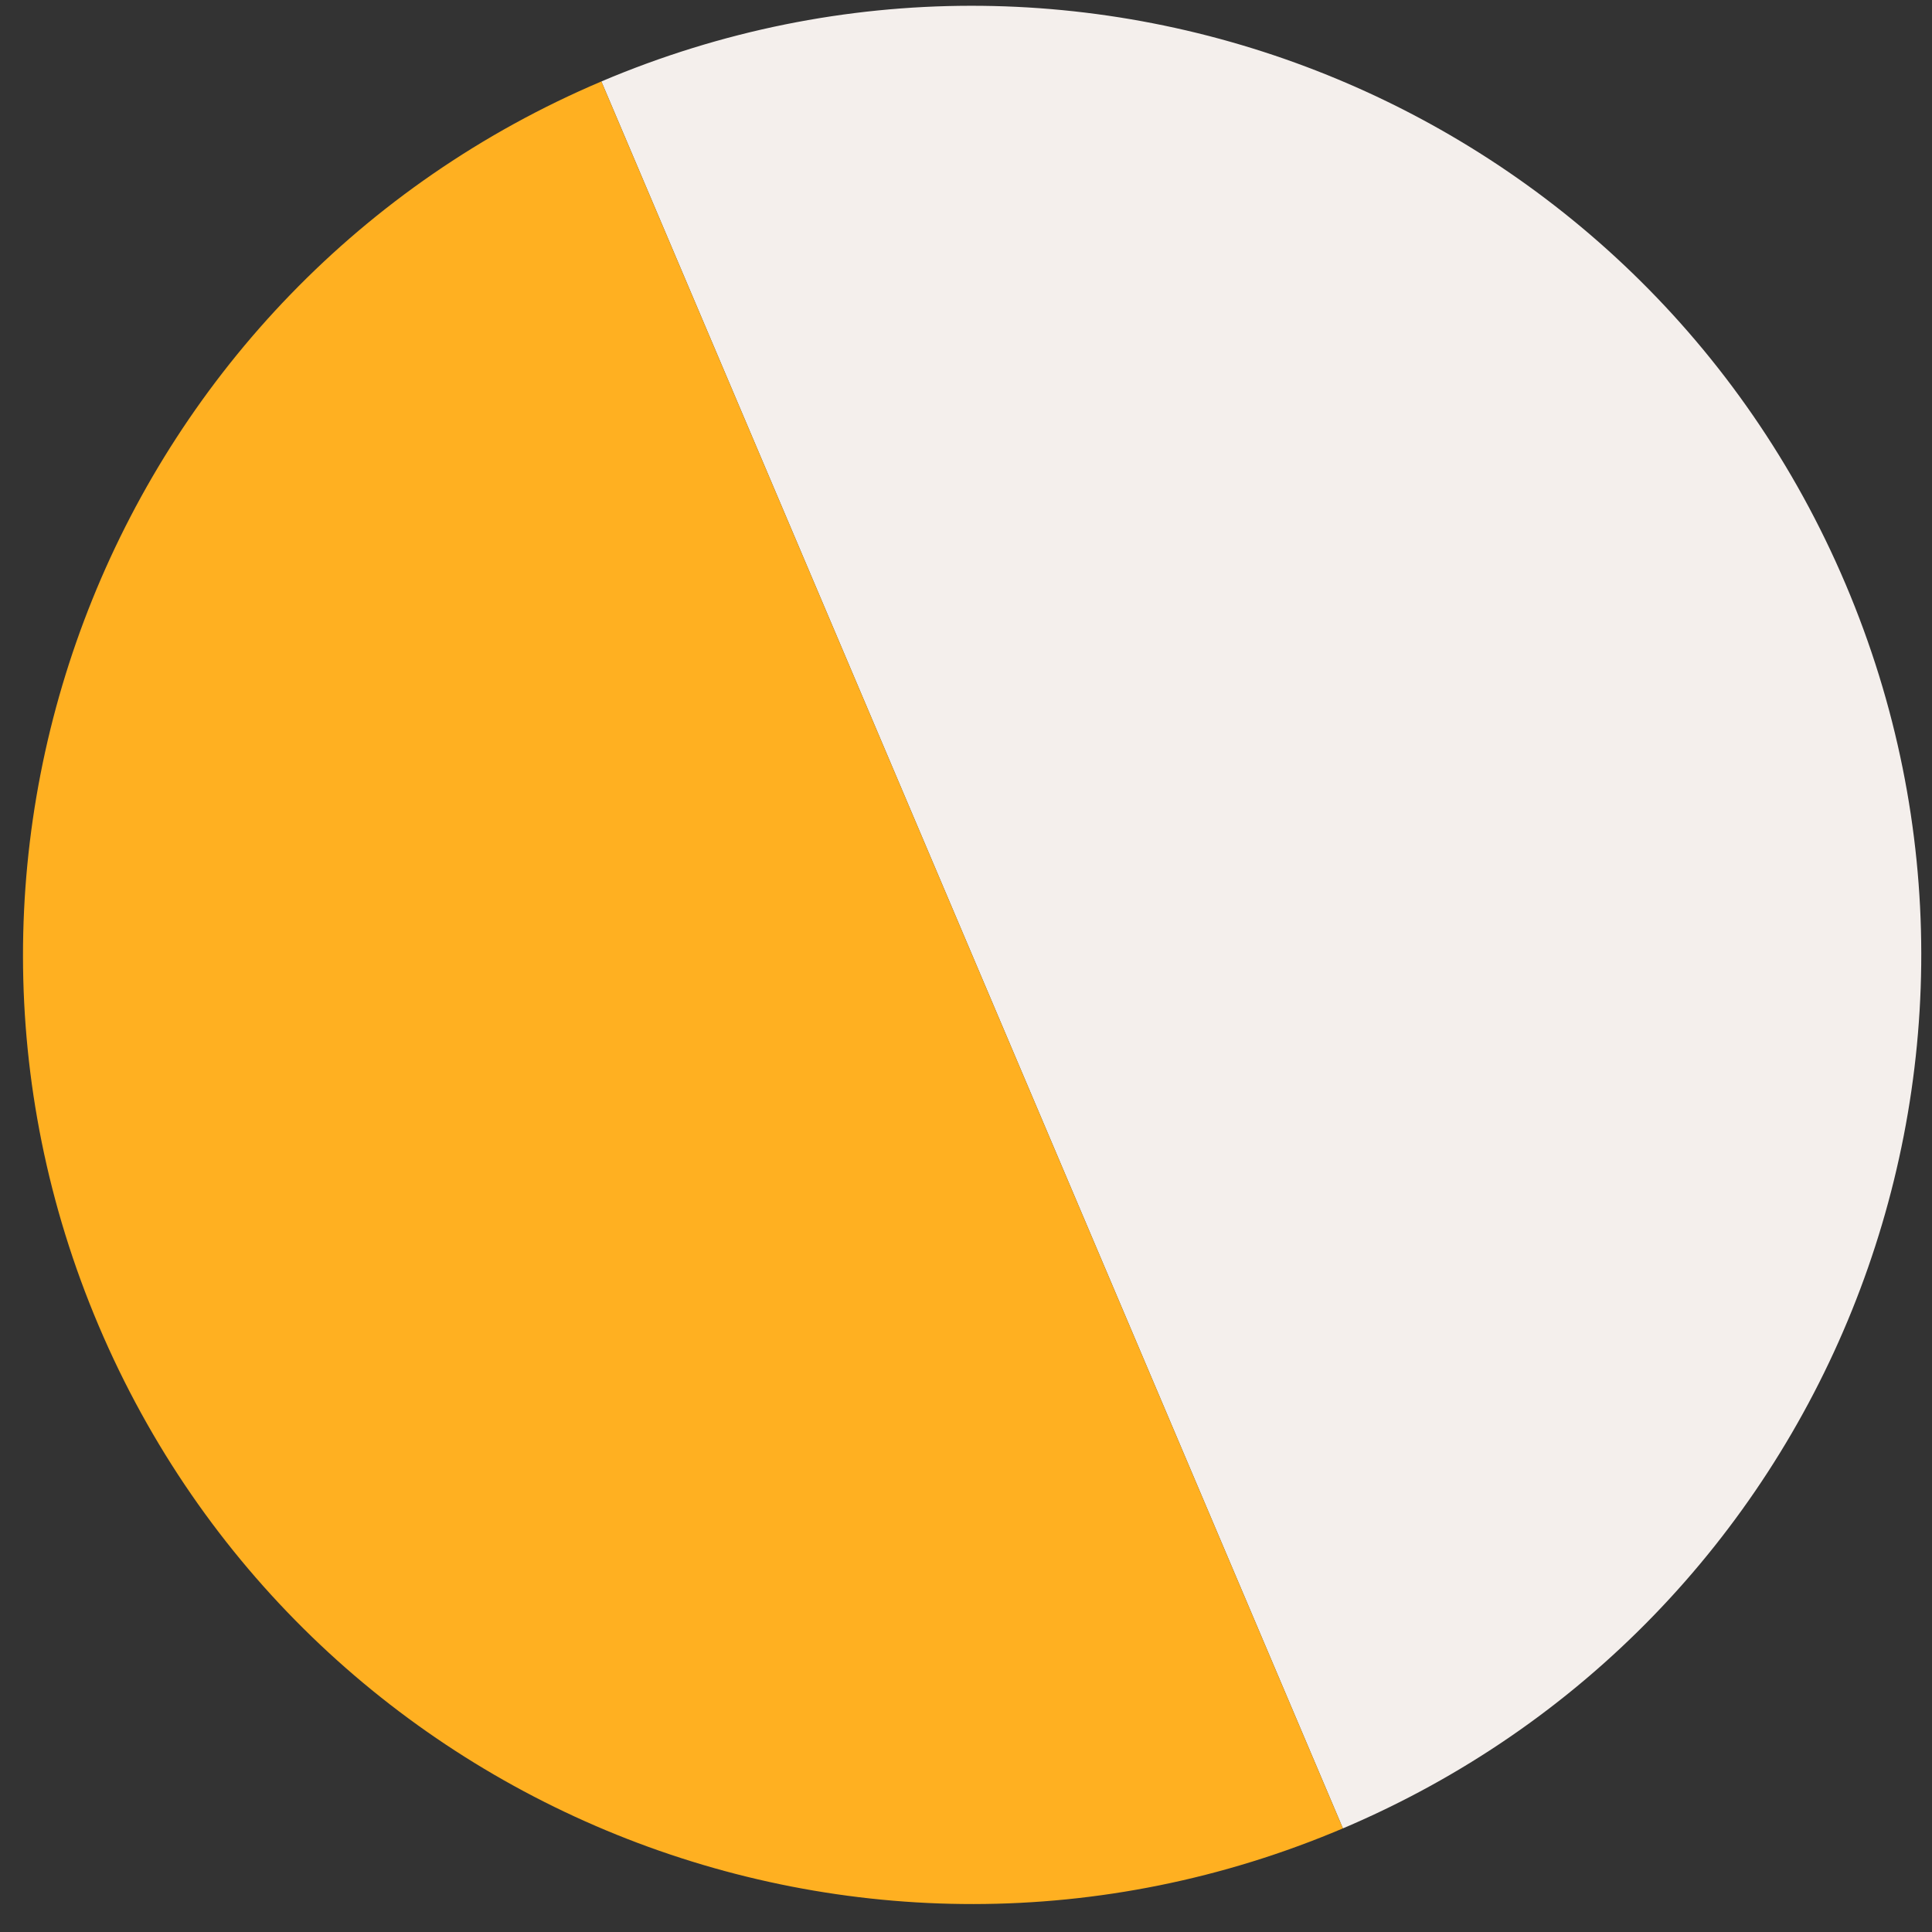
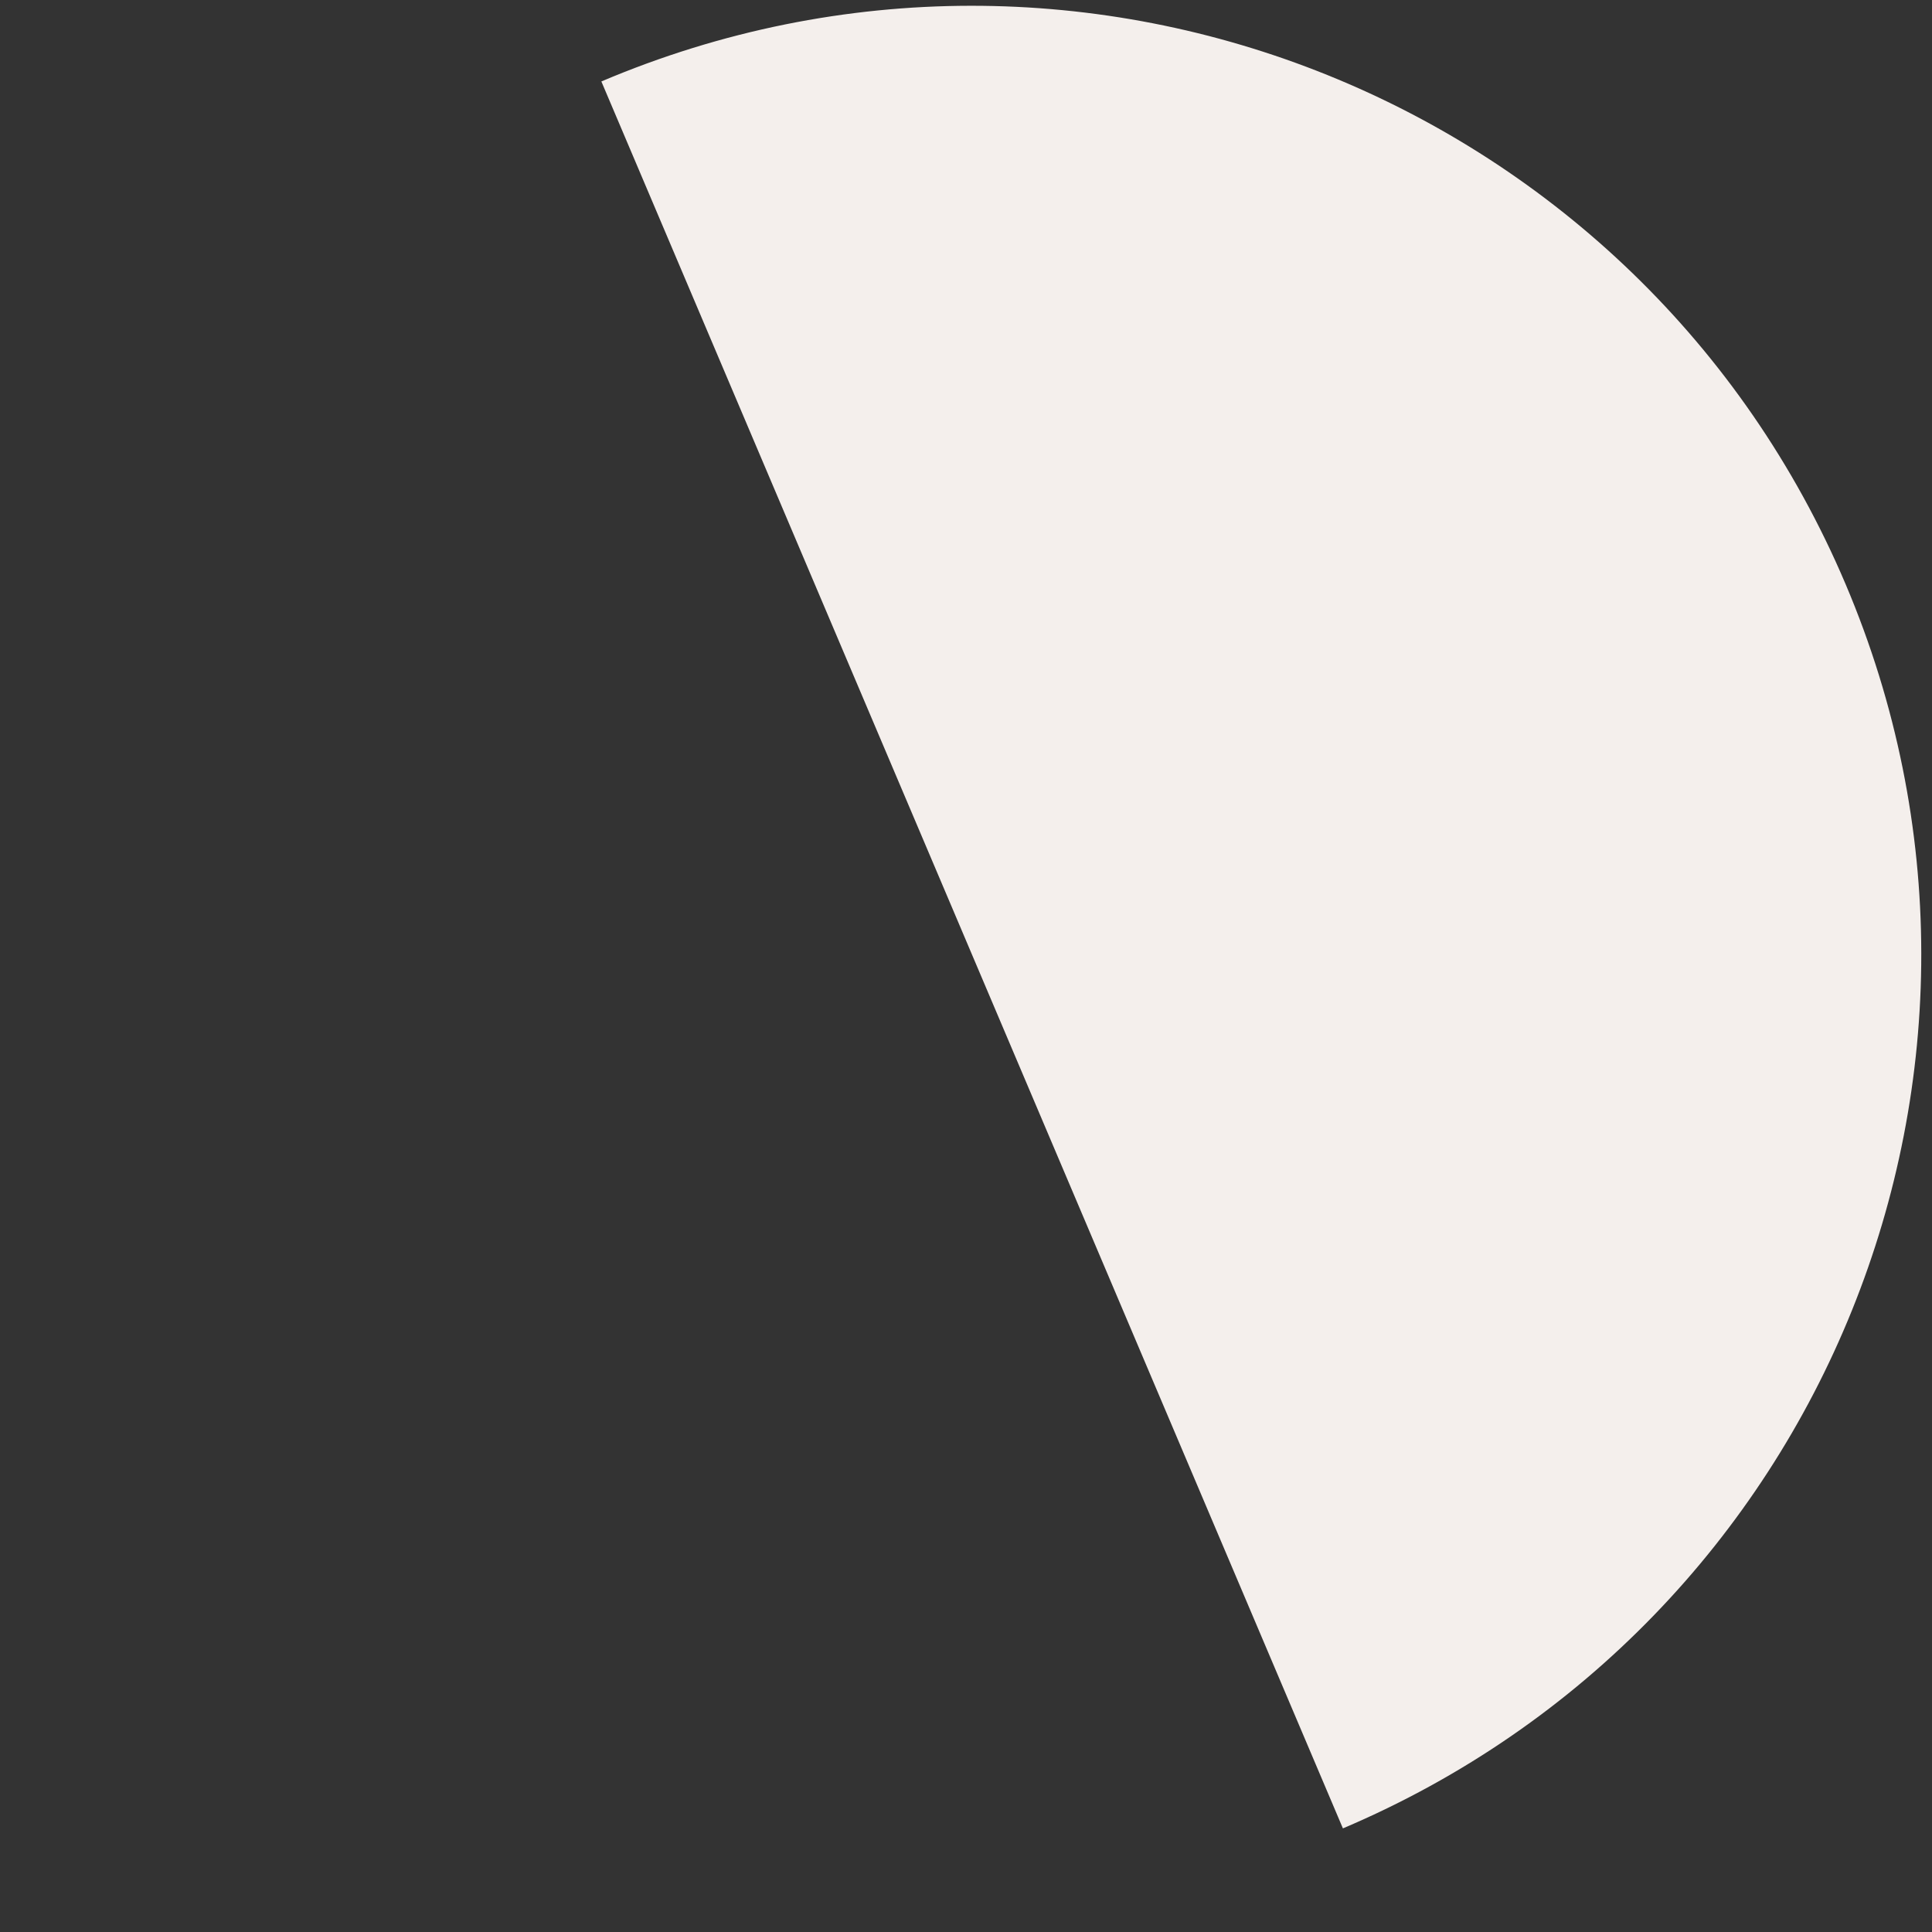
<svg xmlns="http://www.w3.org/2000/svg" width="57" height="57" viewBox="0 0 57 57" fill="none">
  <rect x="0" y="0" width="57" height="57" fill="#333333" stroke="none" />
-   <path d="M39.62 53.943C53.852 47.902 60.492 31.467 54.451 17.235C48.41 3.002 31.974 -3.638 17.742 2.403L39.62 53.943Z" fill="#F4EFEC" />
-   <path d="M17.742 2.403C3.51 8.445 -3.13 24.88 2.911 39.112C8.952 53.344 25.387 59.984 39.62 53.943L17.742 2.403Z" fill="#FFB021" />
+   <path d="M39.62 53.943C53.852 47.902 60.492 31.467 54.451 17.235C48.41 3.002 31.974 -3.638 17.742 2.403L39.62 53.943" fill="#F4EFEC" />
</svg>